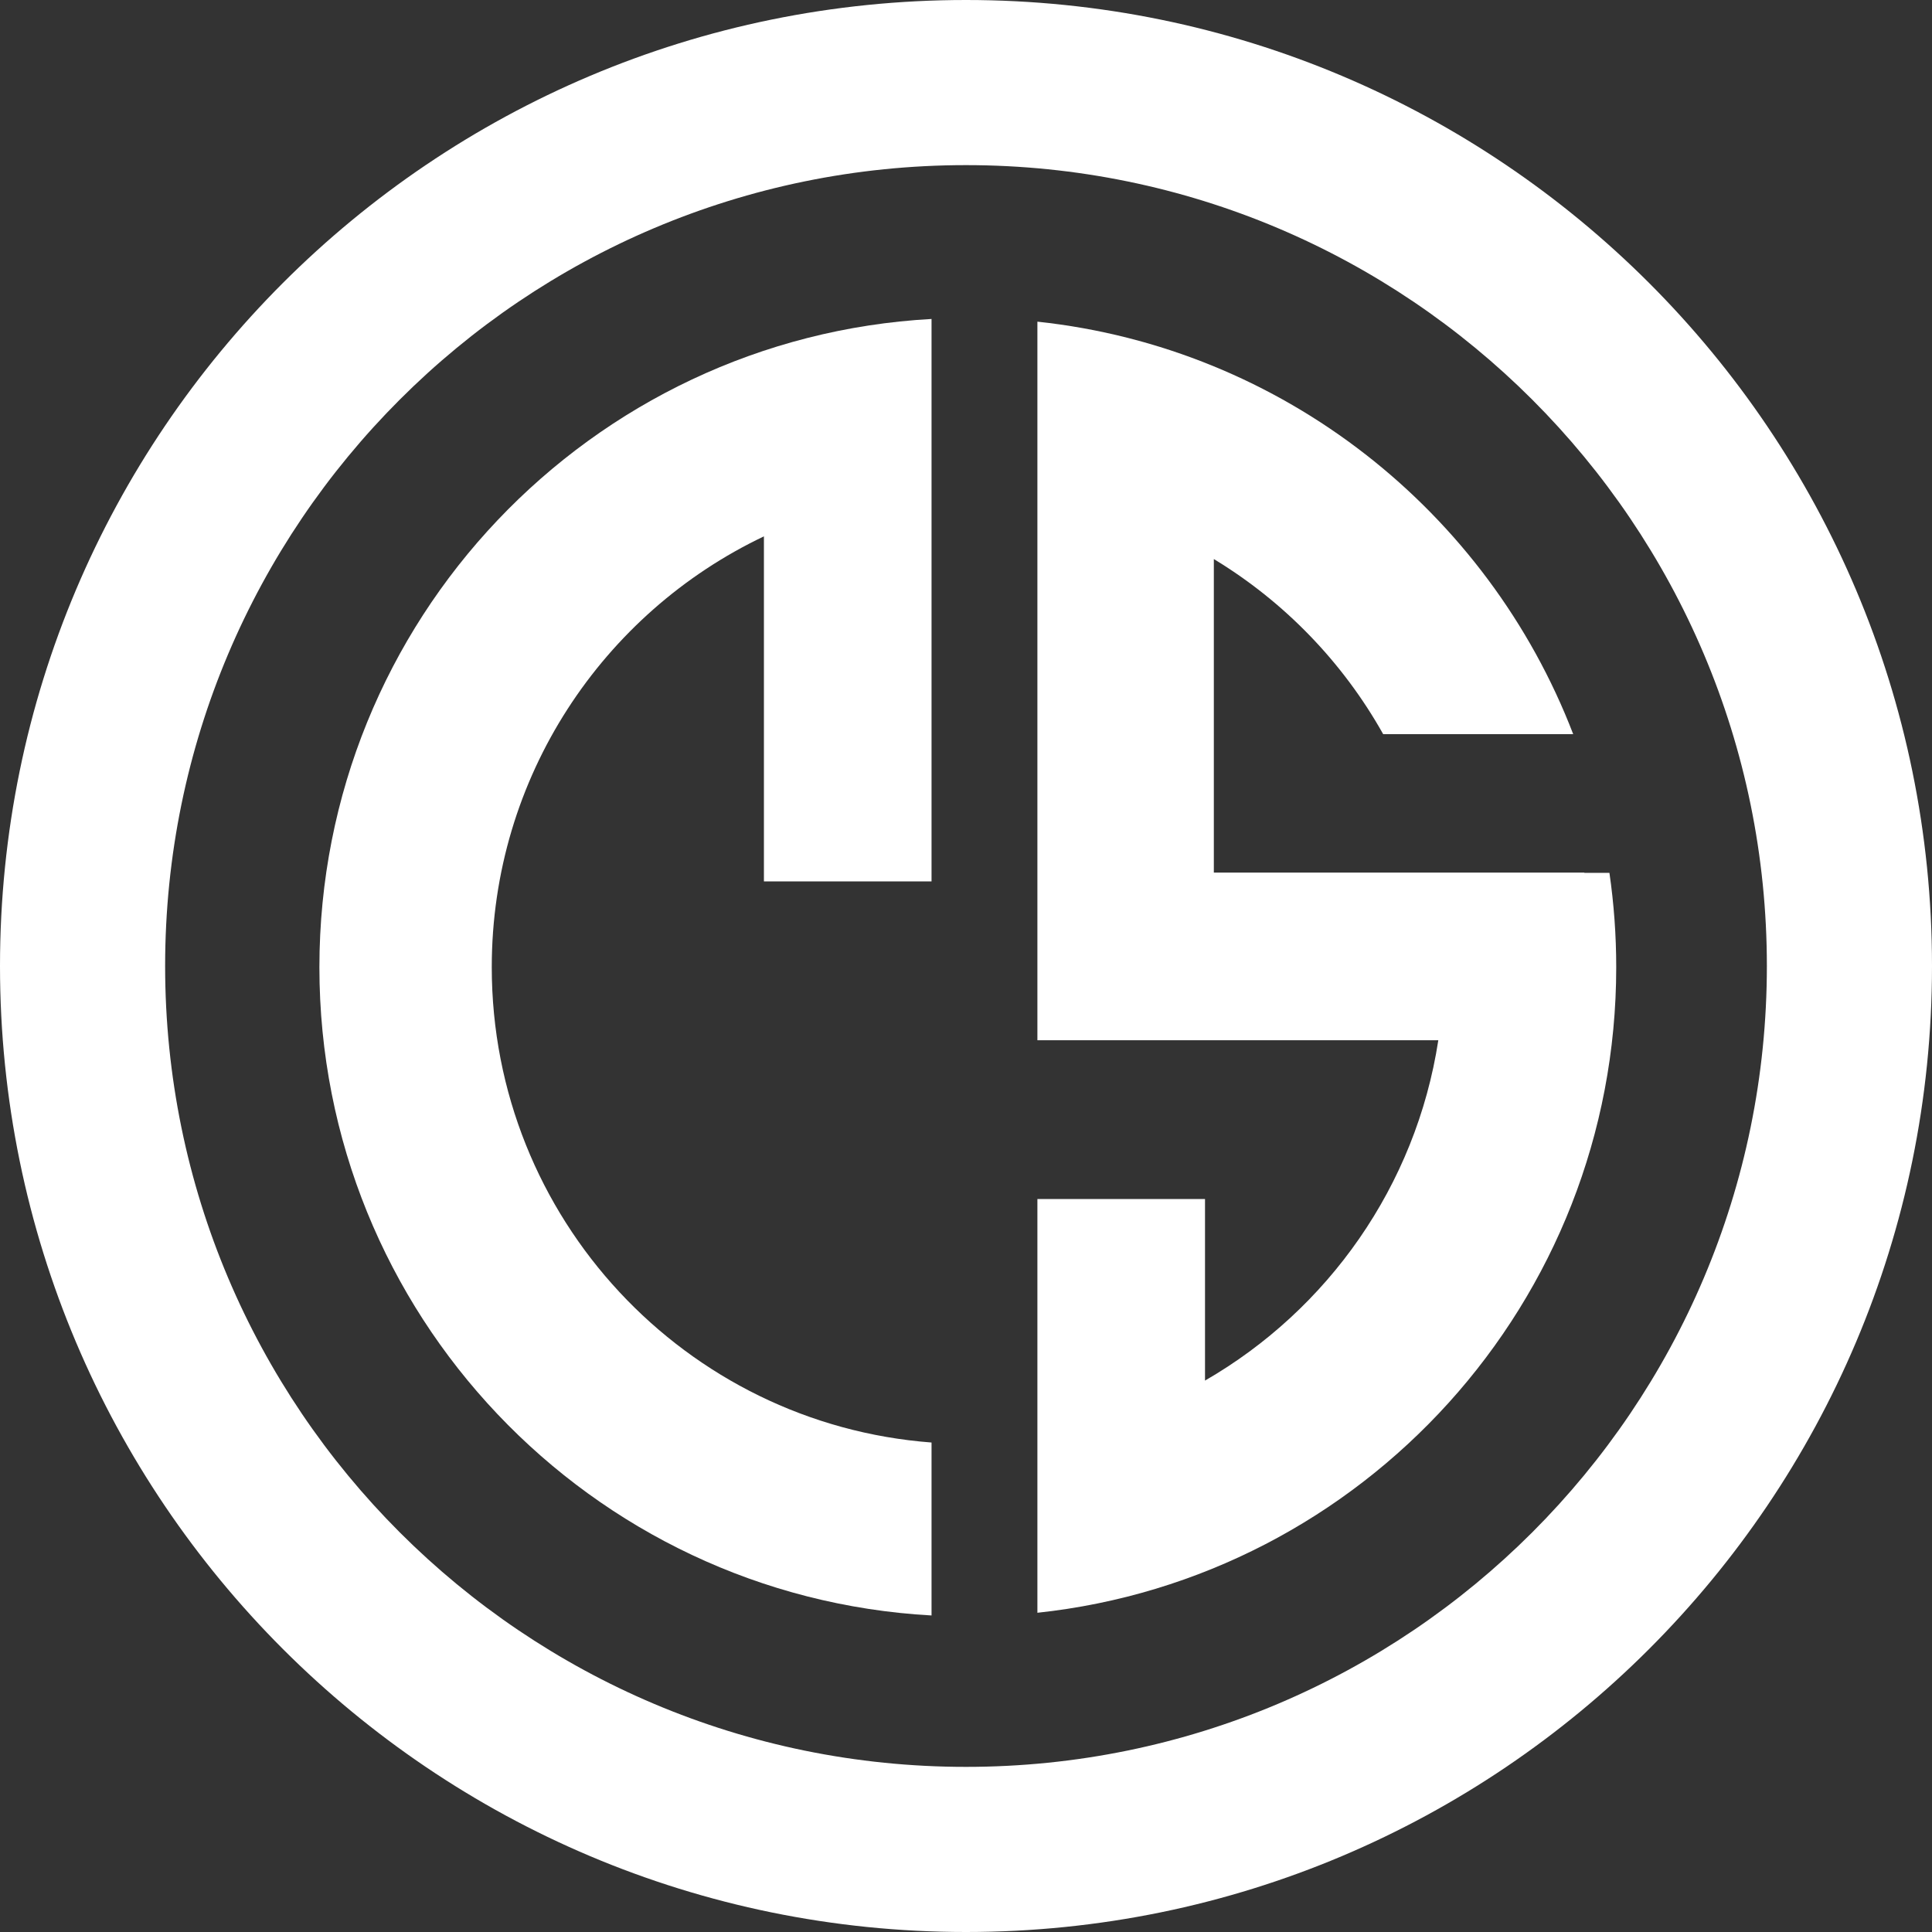
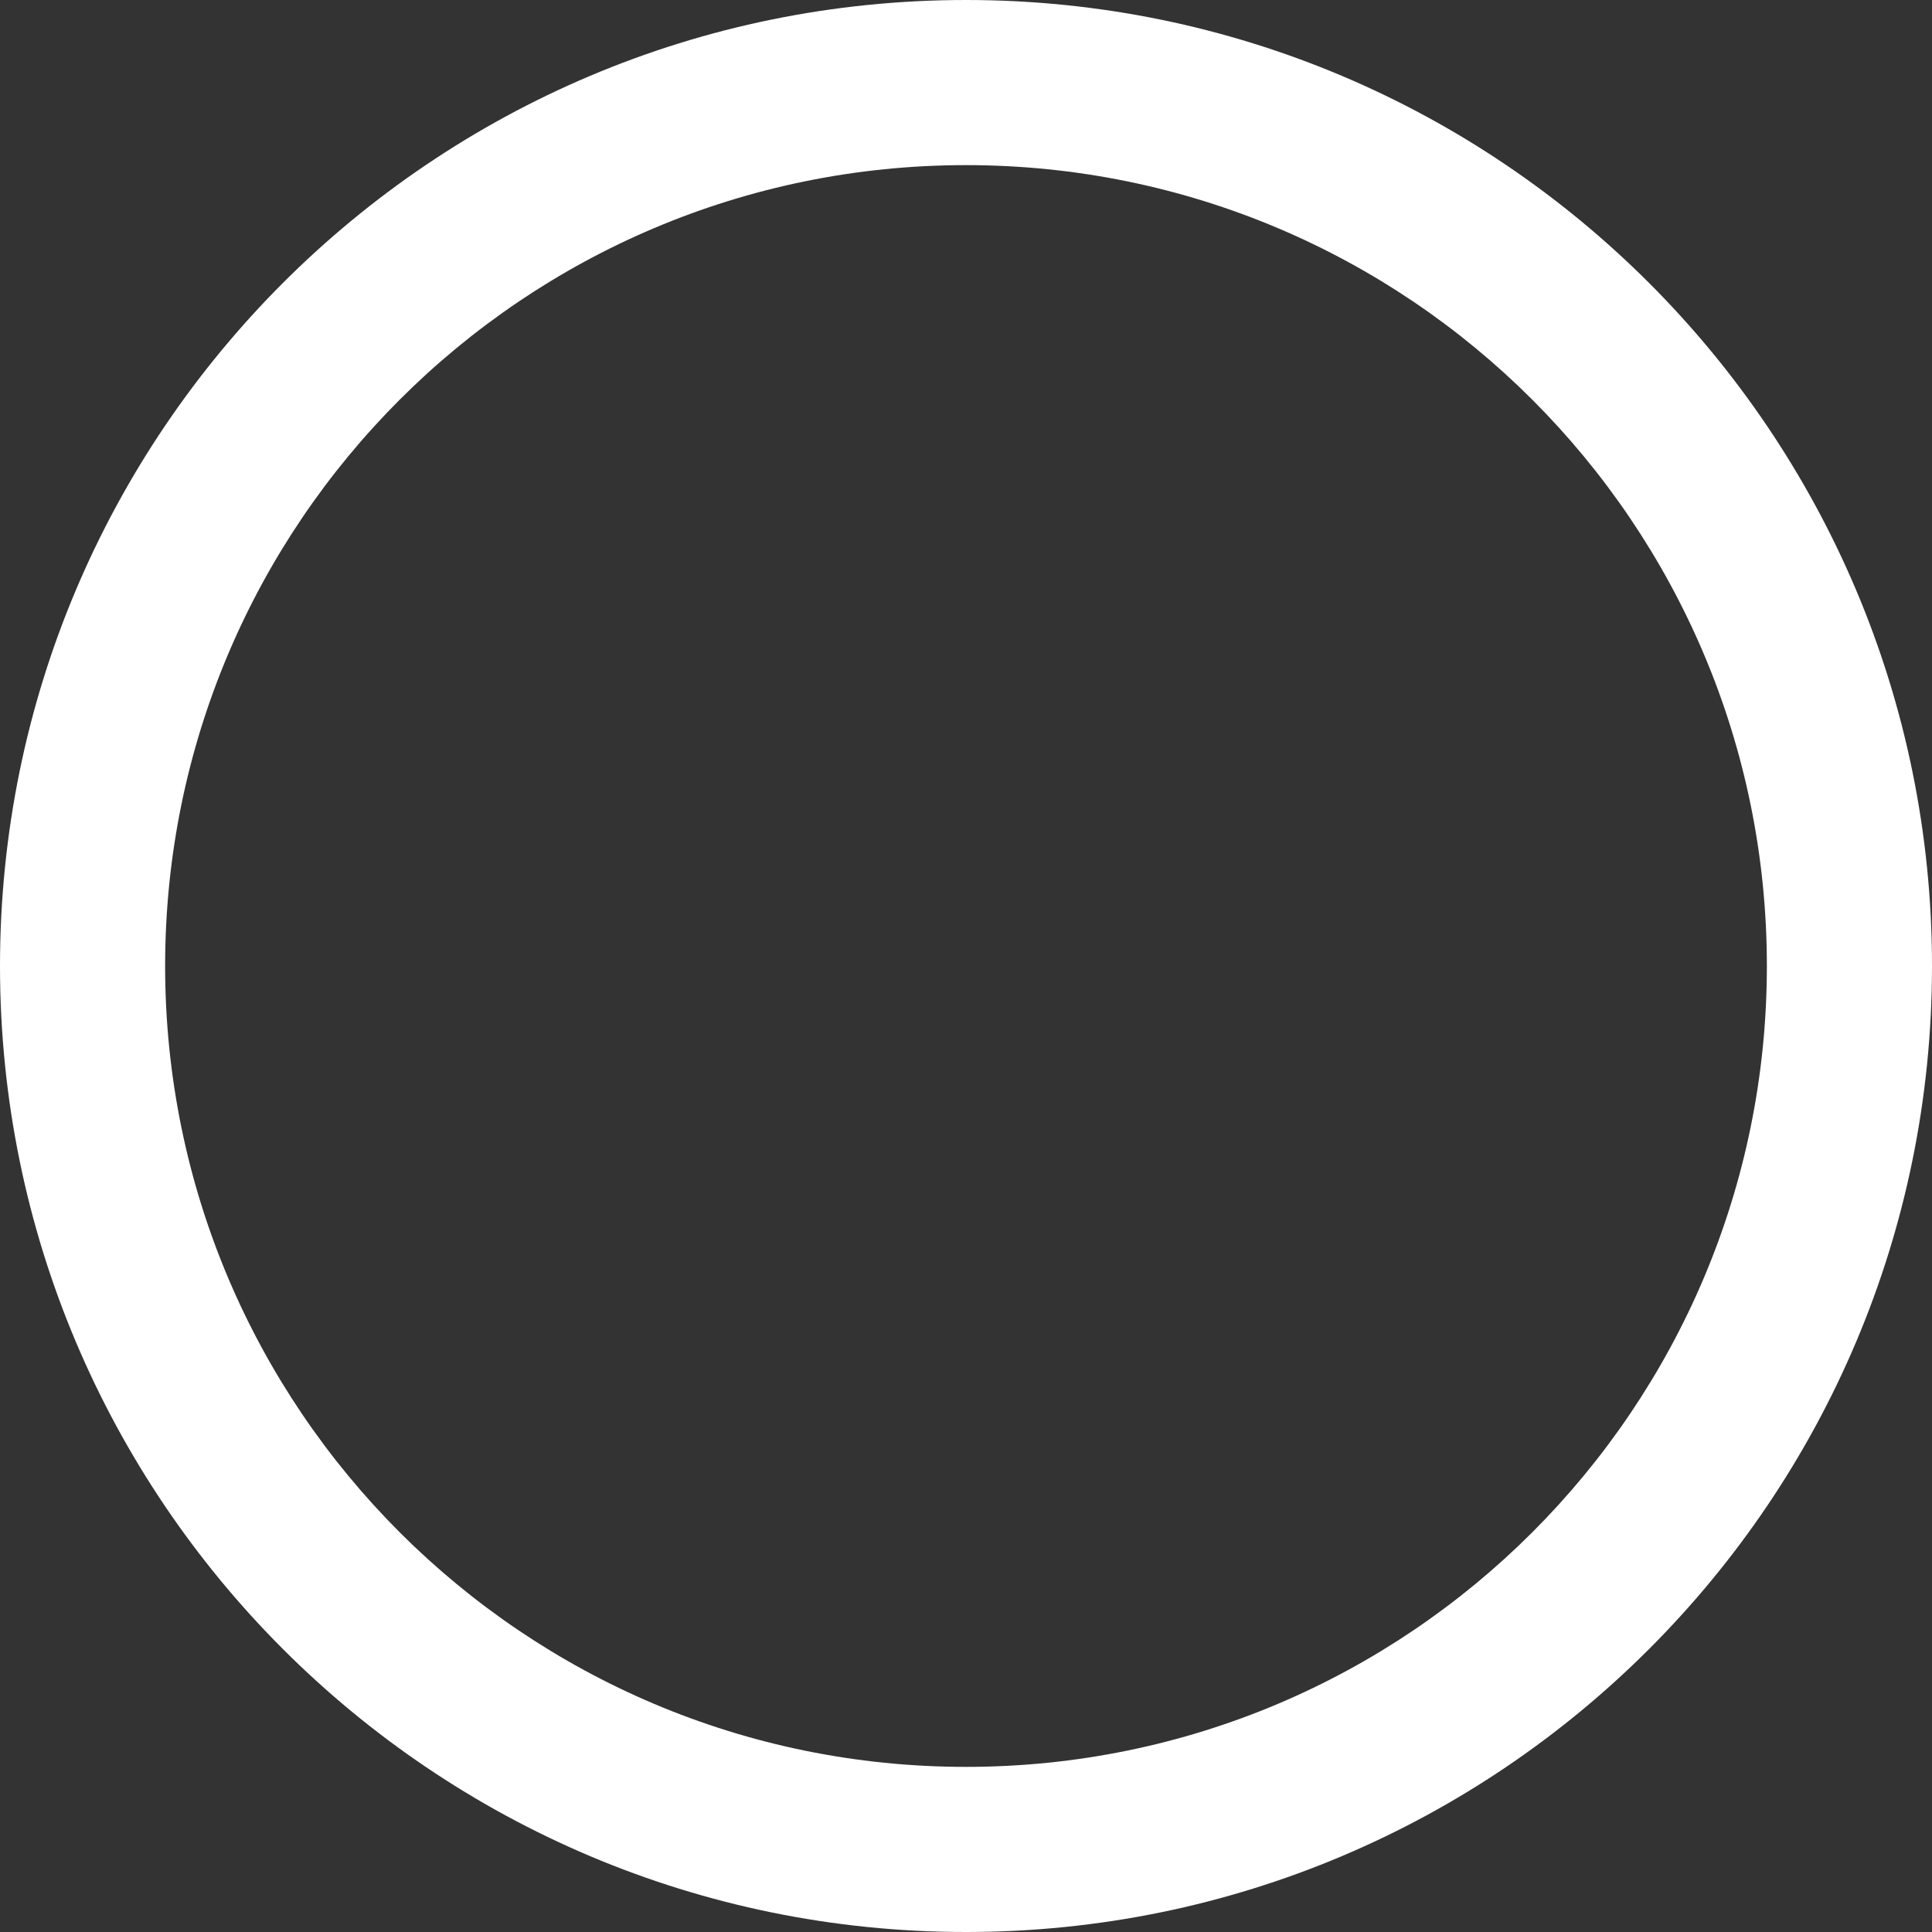
<svg xmlns="http://www.w3.org/2000/svg" width="500" height="500" viewBox="0 0 500 500" fill="none">
  <rect x="0" y="0" width="500" height="500" fill="#333333" stroke="none" />
-   <path d="M241.081 82.547C152.77 87.423 82.661 160.671 82.661 250.314C82.661 339.957 152.77 413.205 241.081 418.081V373.322C177.425 368.519 127.268 315.281 127.268 250.314C127.268 201.091 156.061 158.601 197.702 138.809V228.112H241.081L241.081 82.547Z" fill="white" />
-   <path d="M418.277 250.314C418.277 337.02 352.688 408.387 268.478 417.383L268.478 310.304H311.857V357.294C343.611 338.986 366.447 306.911 372.234 269.209H268.478L268.478 83.245C332.041 90.036 384.995 132.361 407.141 189.996H357.964C347.513 171.364 332.371 155.725 314.14 144.684V225.83H410.031V225.899H416.519C417.678 233.87 418.277 242.022 418.277 250.314Z" fill="white" />
  <path fill-rule="evenodd" clip-rule="evenodd" d="M500 250C500 388.071 388.071 500 250 500C111.929 500 0 388.071 0 250C0 111.929 111.929 0 250 0C388.071 0 500 111.929 500 250ZM457.265 250C457.265 364.469 364.469 457.265 250 457.265C135.531 457.265 42.735 364.469 42.735 250C42.735 135.531 135.531 42.735 250 42.735C364.469 42.735 457.265 135.531 457.265 250Z" fill="white" />
</svg>